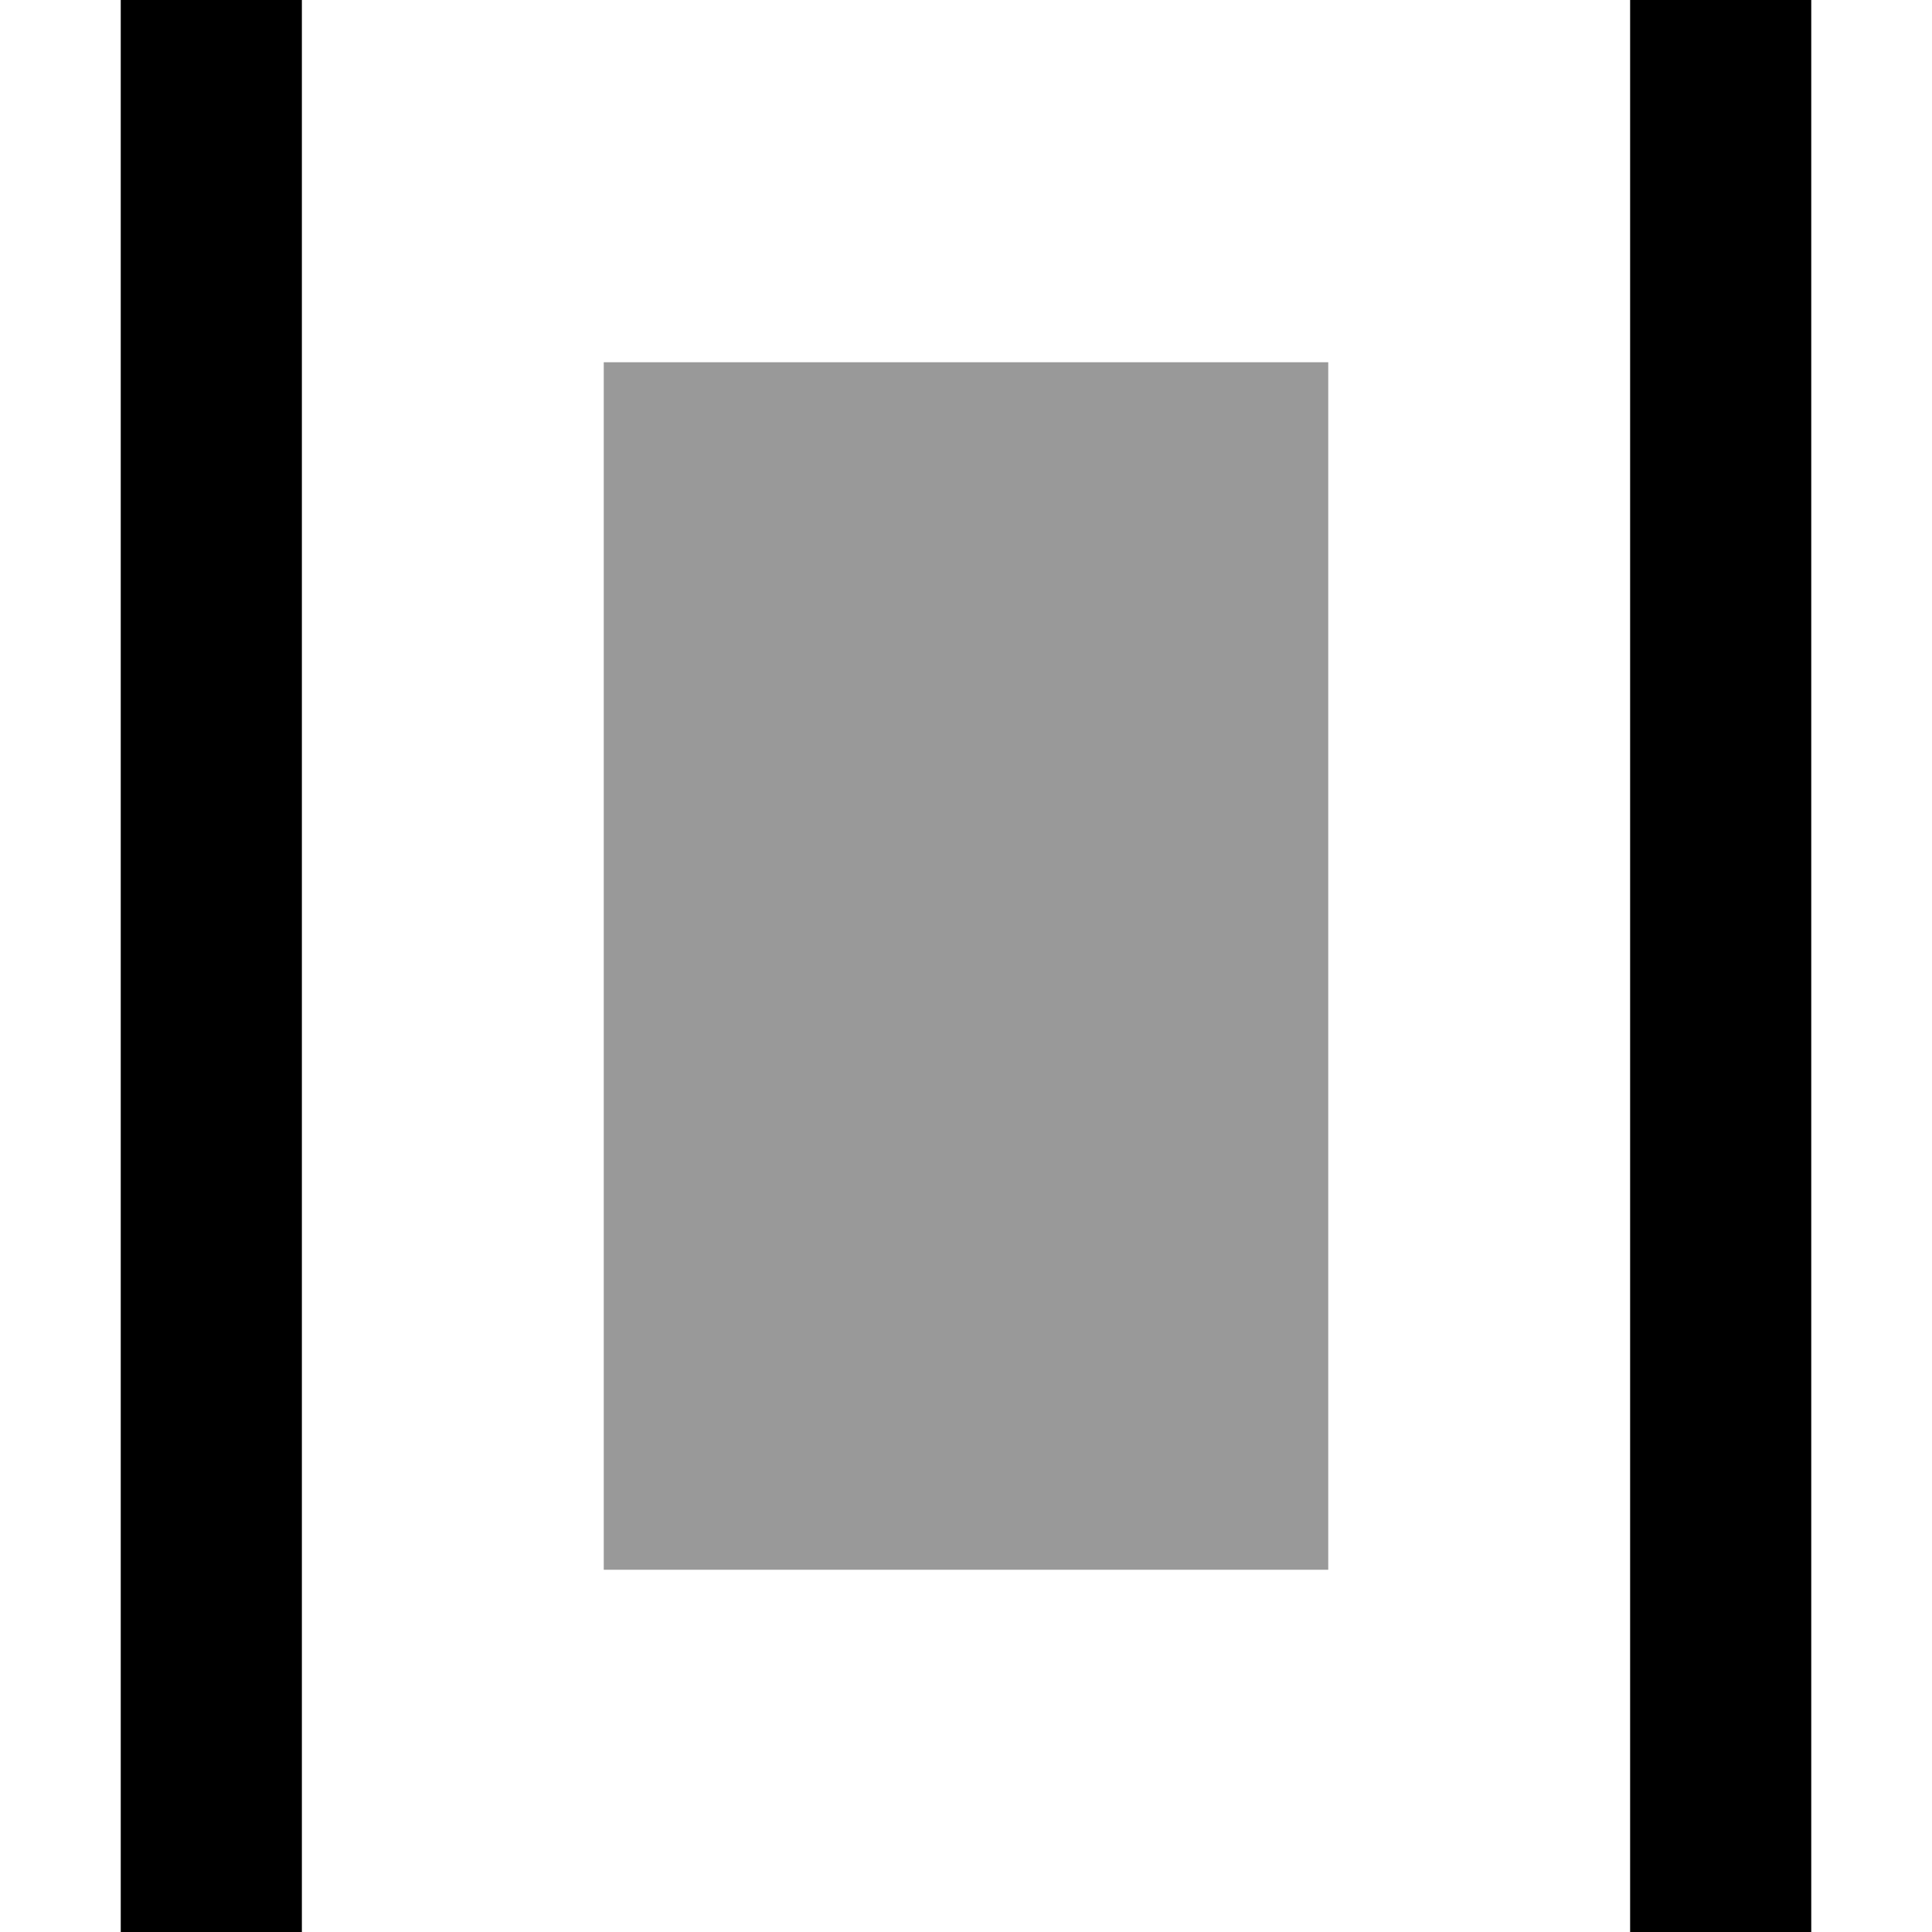
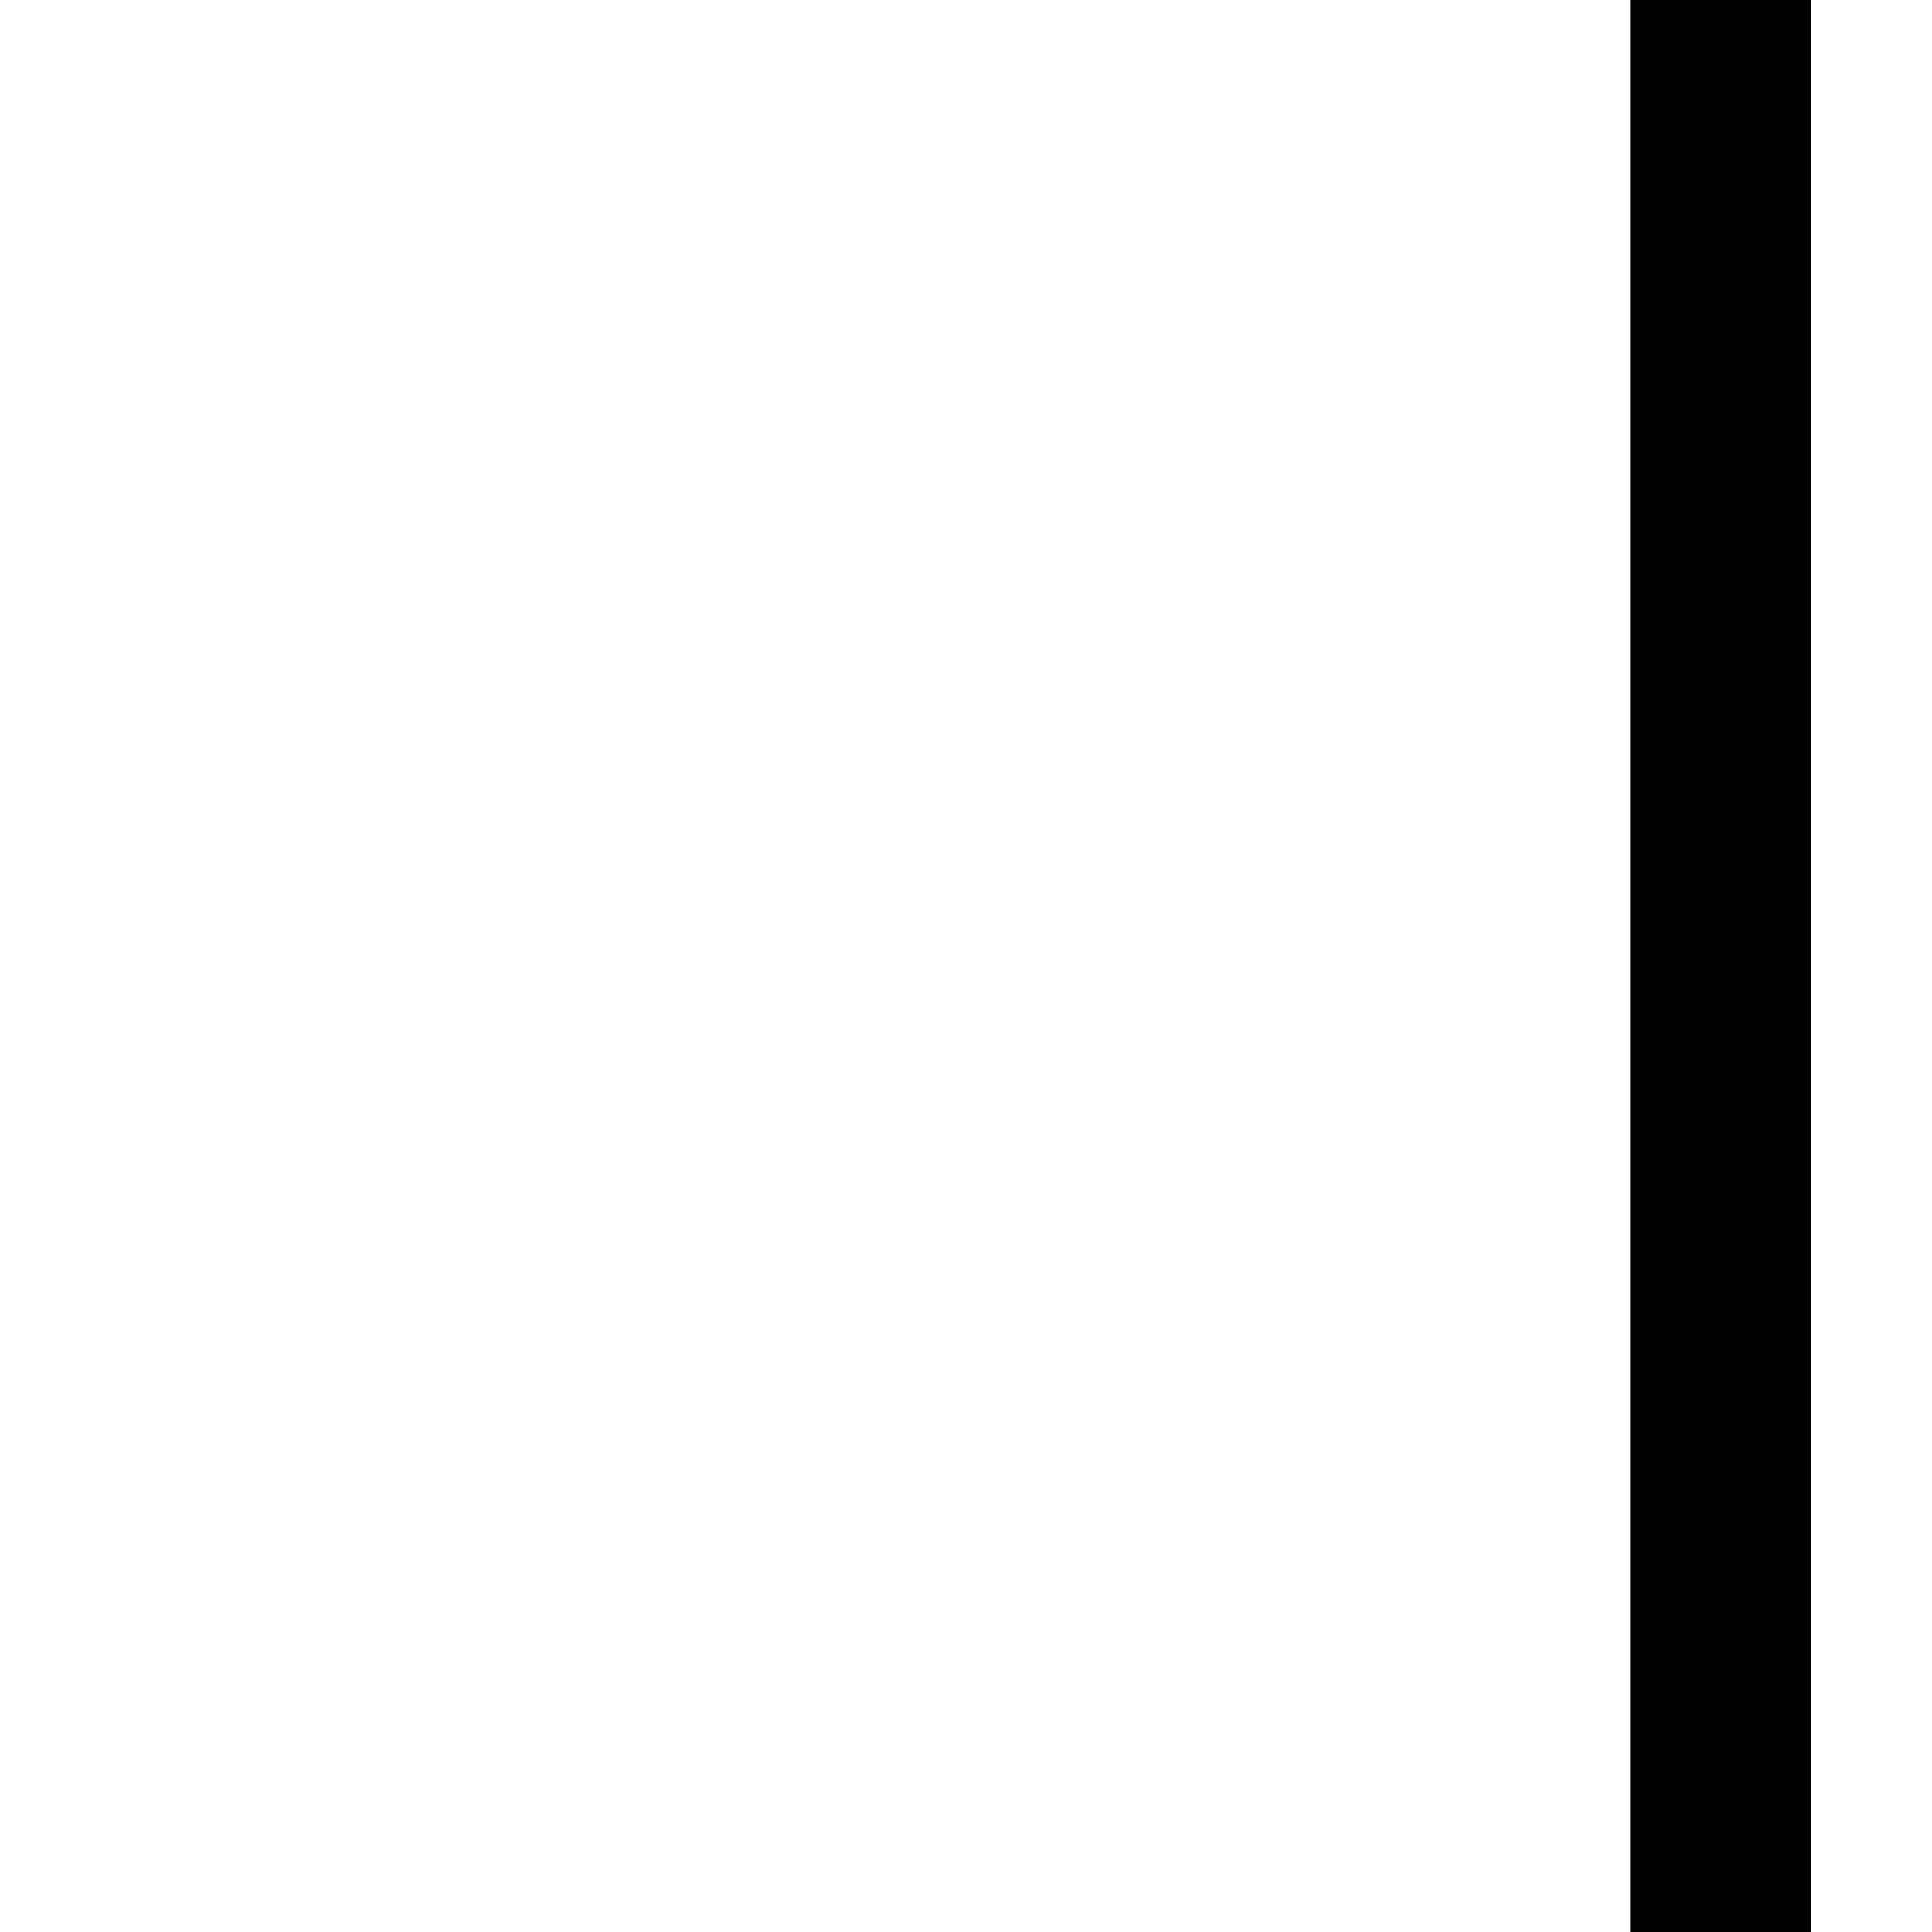
<svg xmlns="http://www.w3.org/2000/svg" viewBox="0 0 512 512">
  <defs>
    <style>.fa-secondary{opacity:.4}</style>
  </defs>
-   <path class="fa-secondary" d="M160 96l192 0 0 320-192 0 0-320z" />
-   <path class="fa-primary" d="M80 0L32 0l0 512 48 0L80 0zM480 0L432 0l0 512 48 0L480 0z" />
+   <path class="fa-primary" d="M80 0L32 0L80 0zM480 0L432 0l0 512 48 0L480 0z" />
</svg>